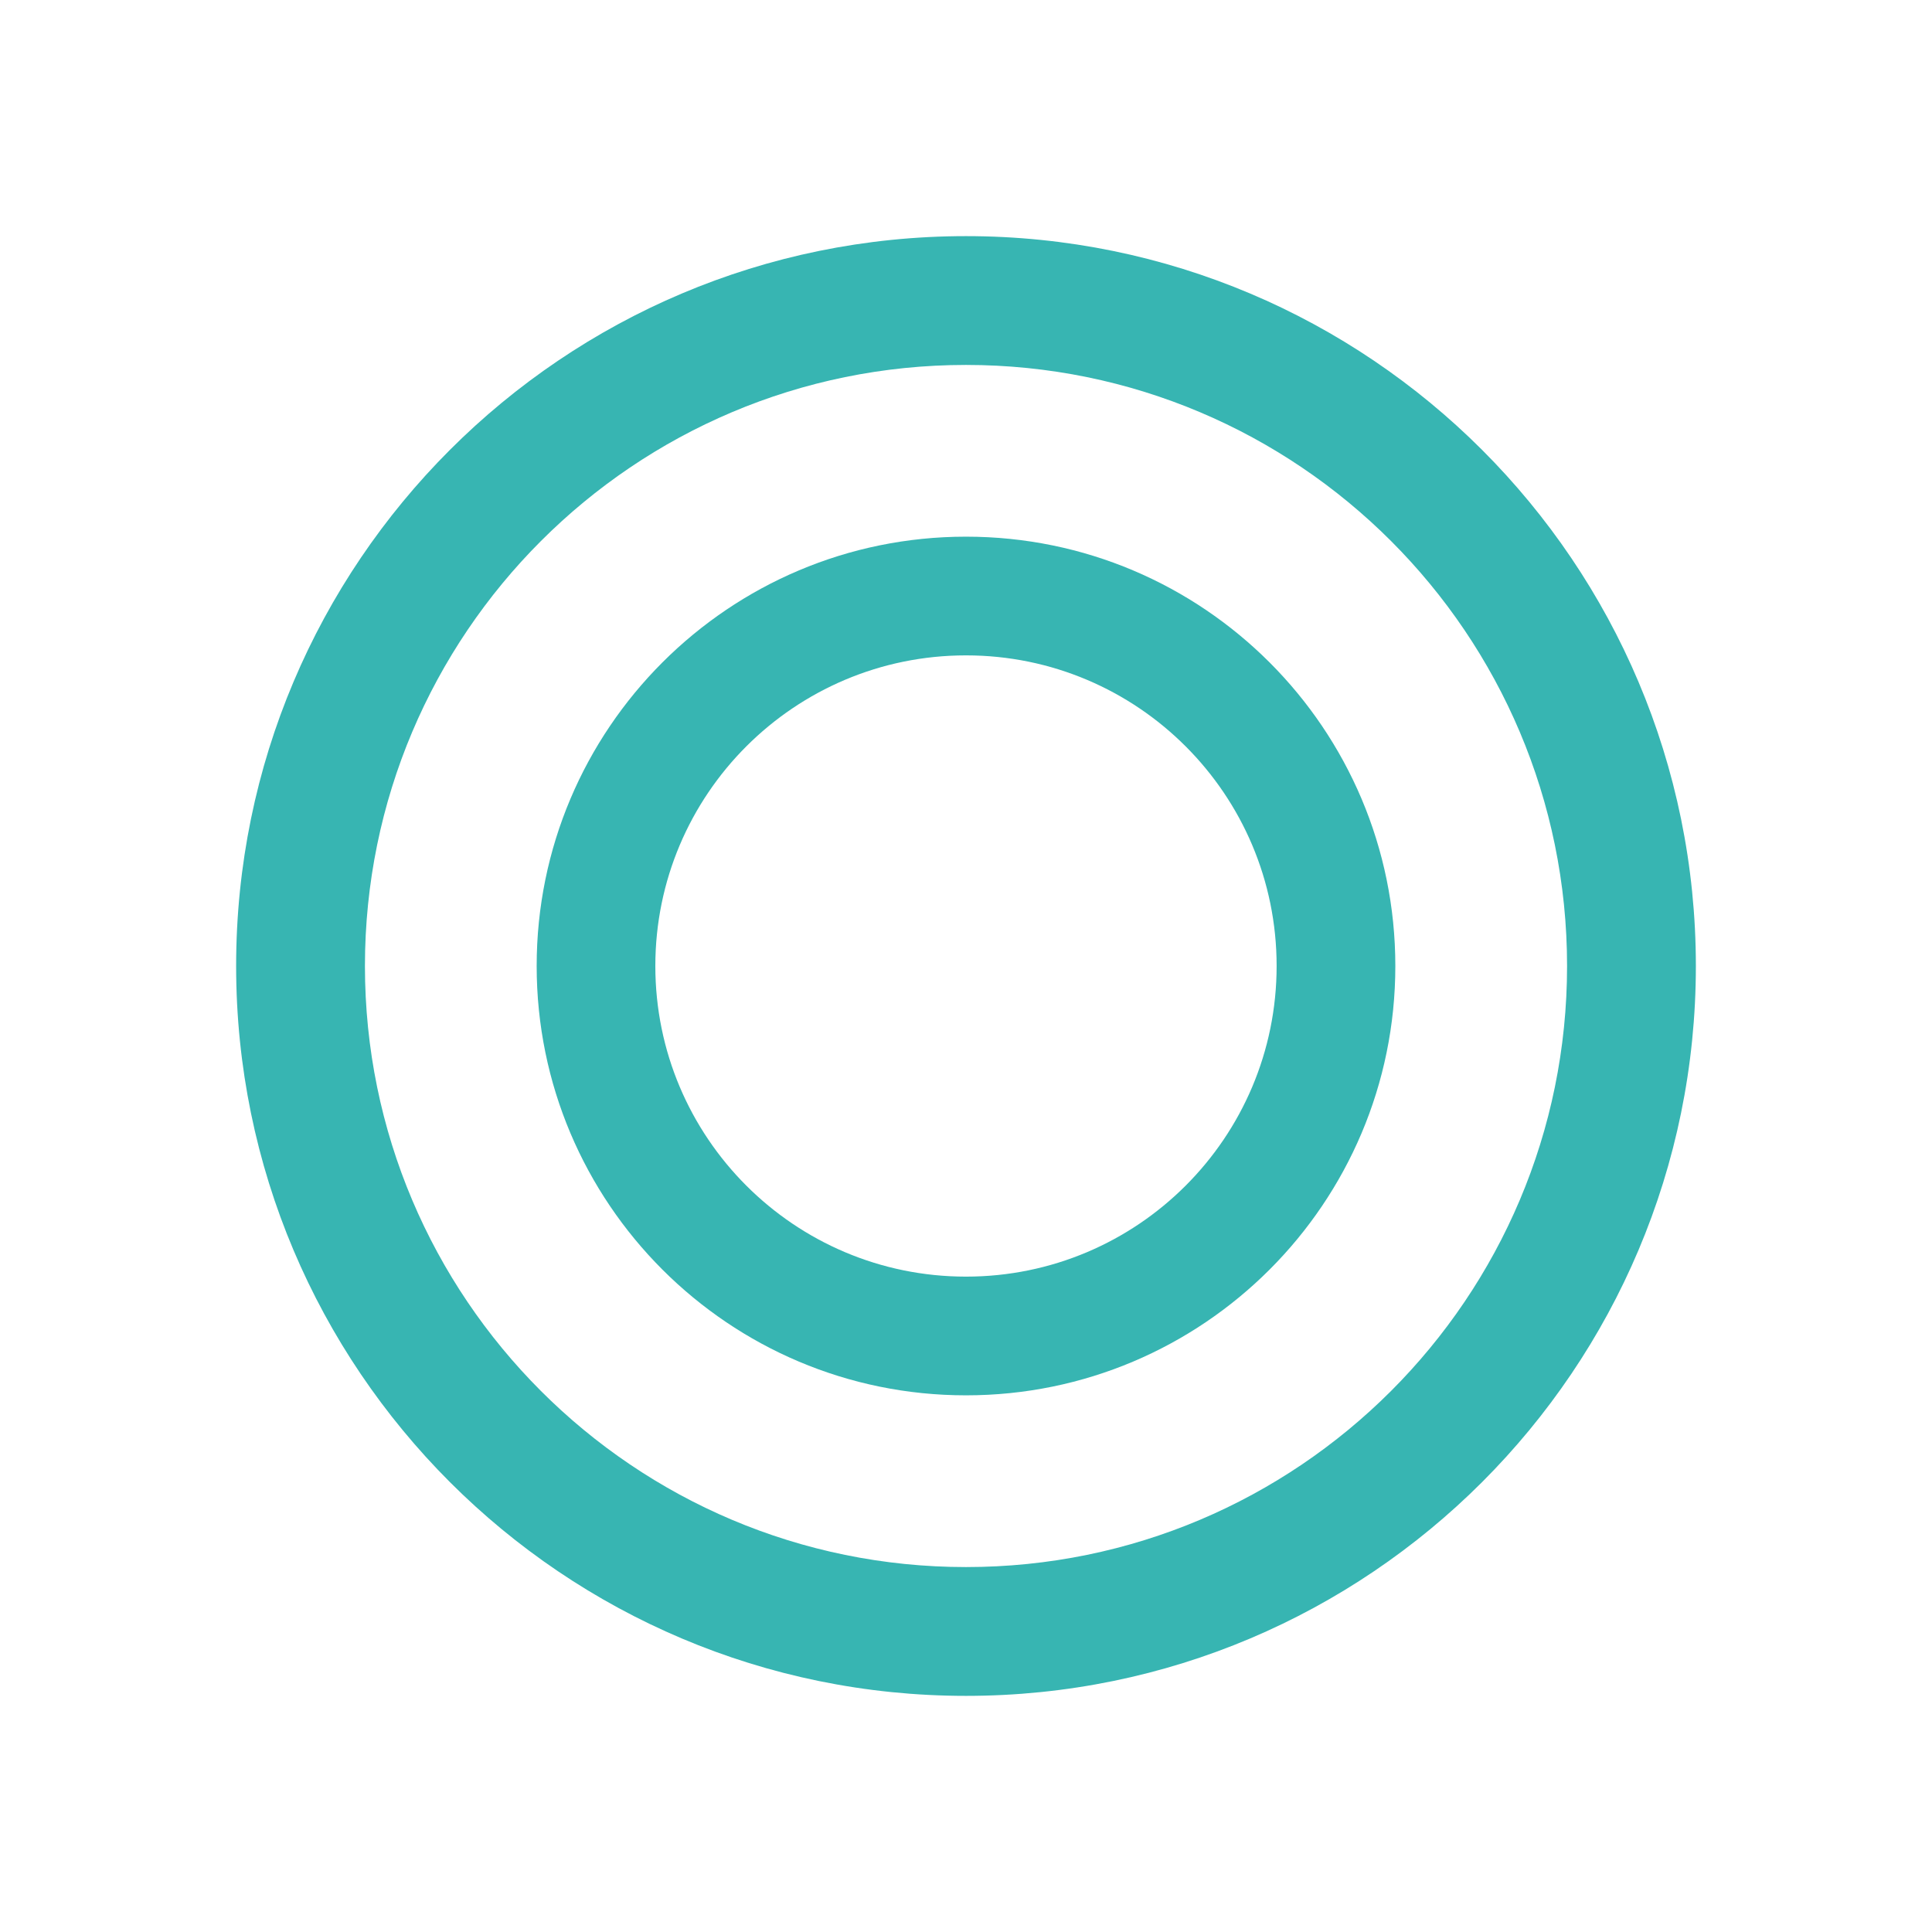
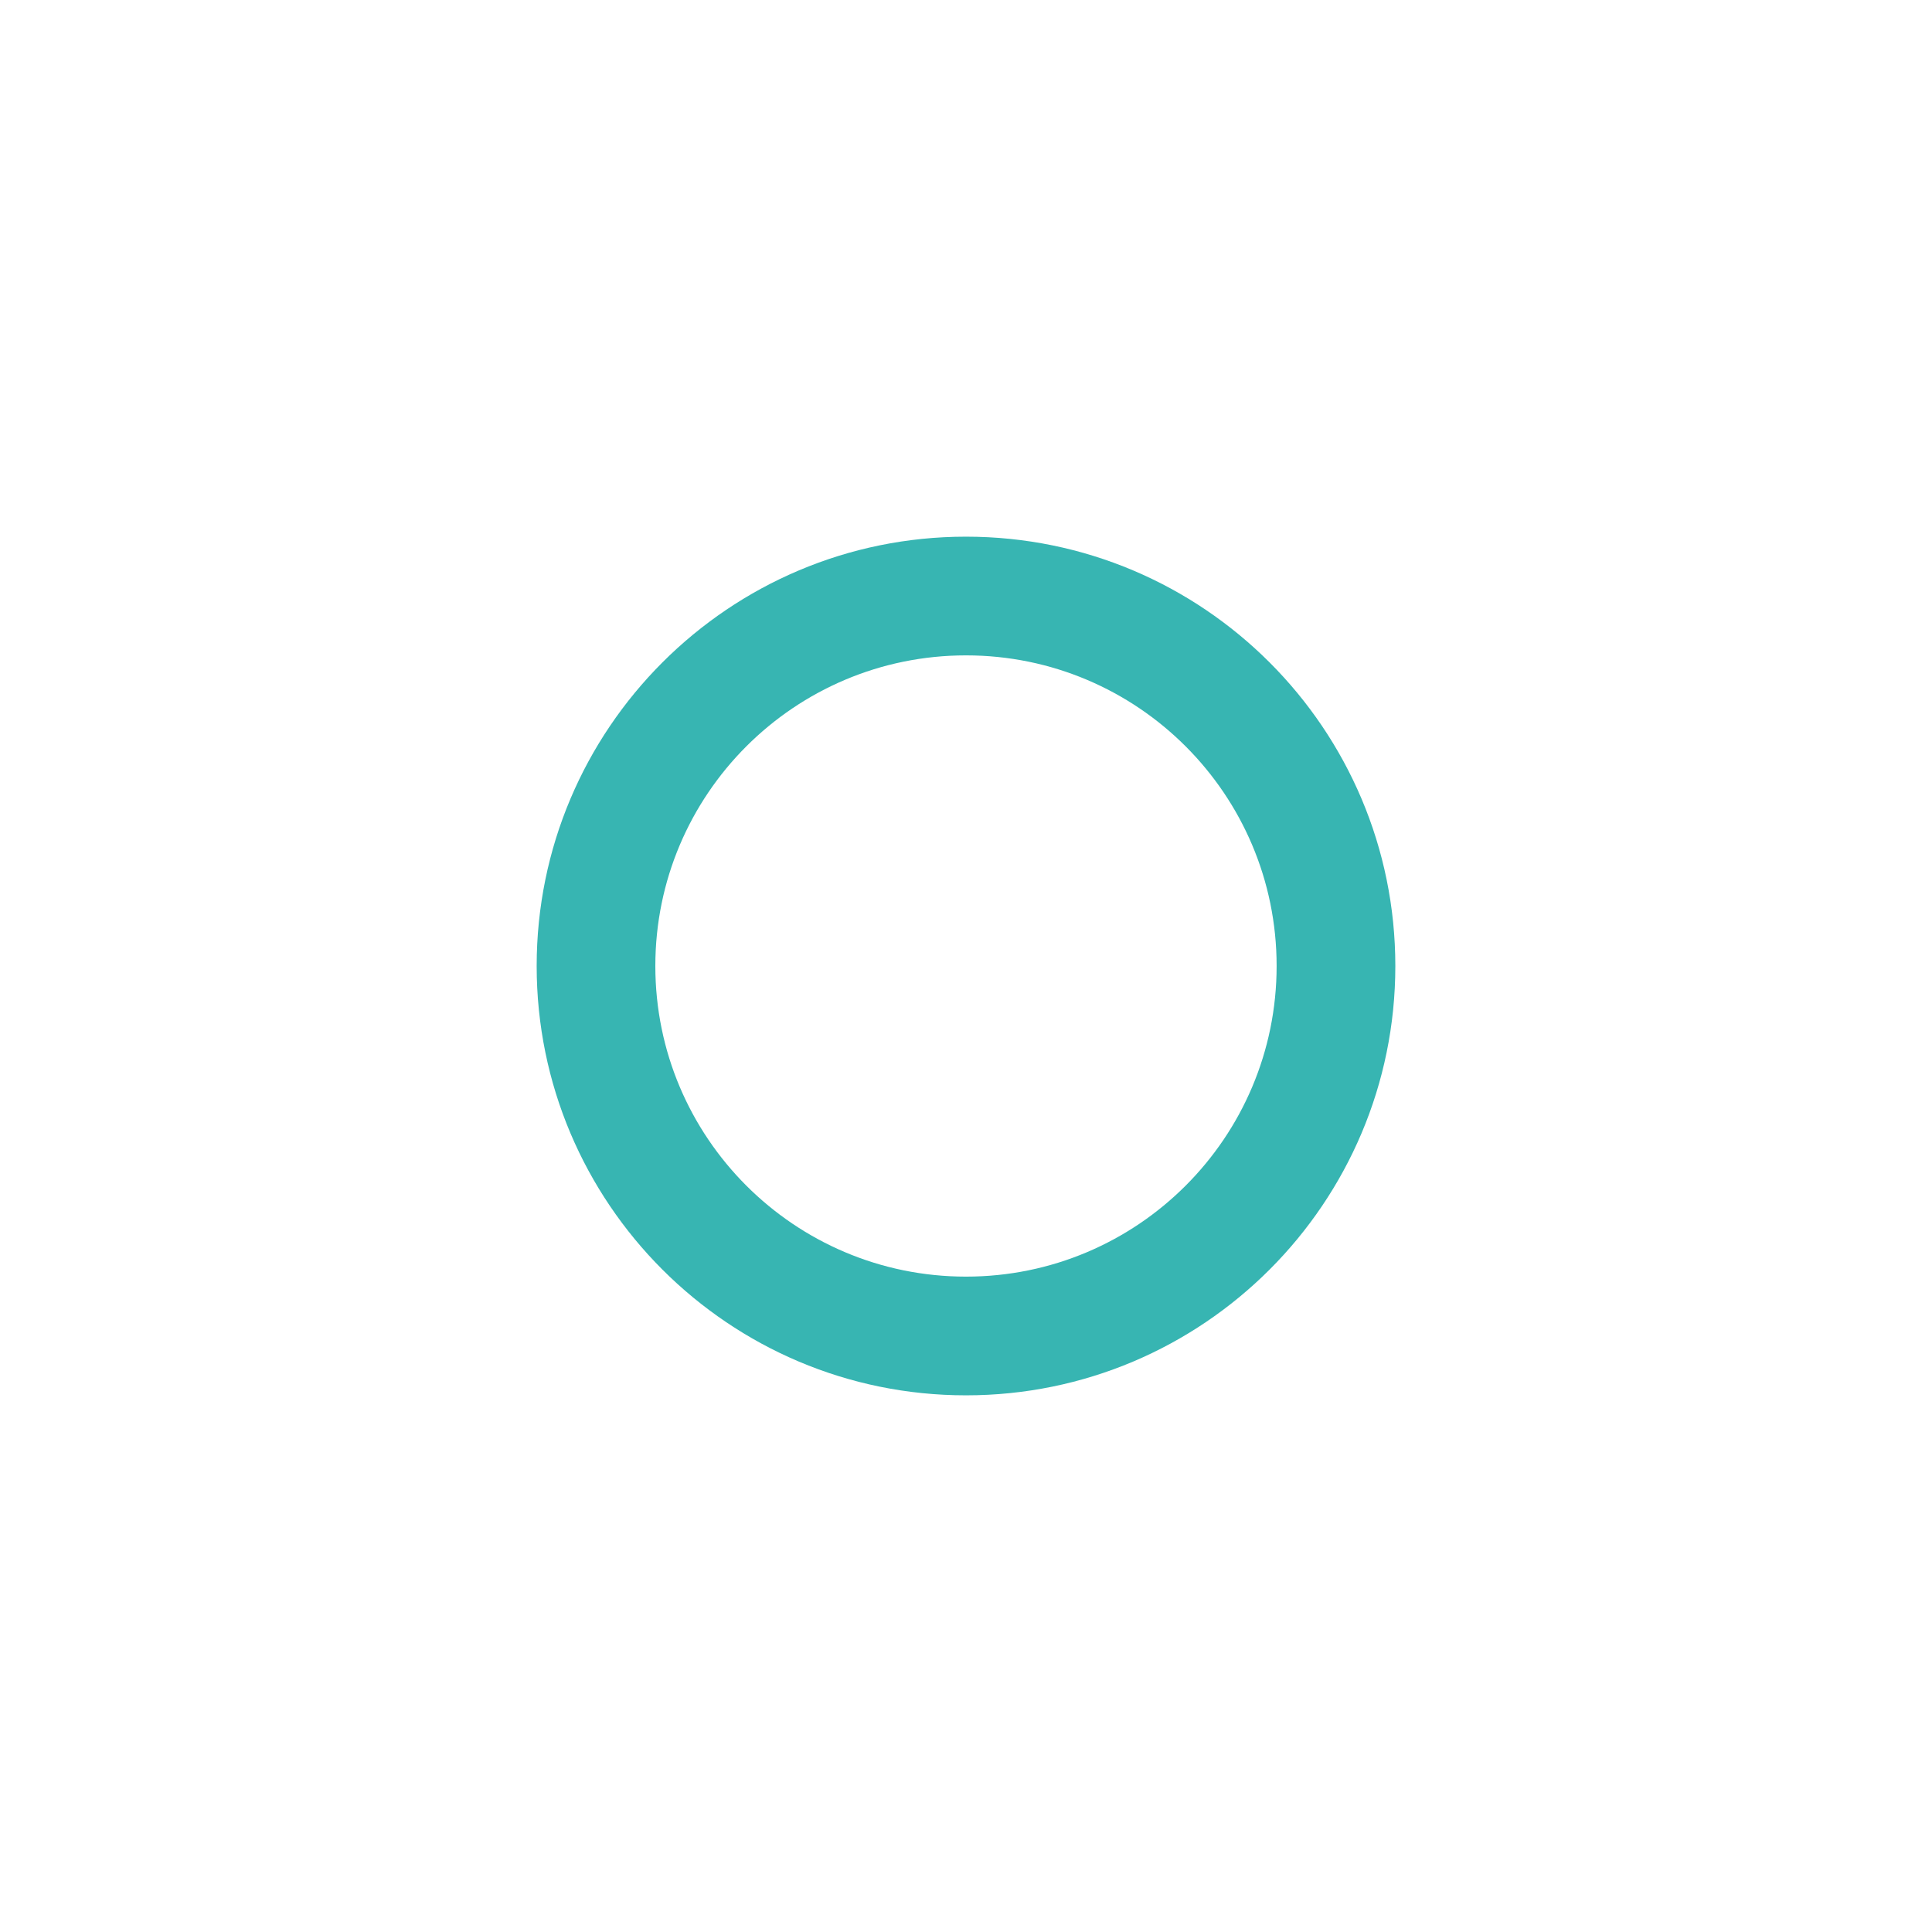
<svg xmlns="http://www.w3.org/2000/svg" version="1.1" id="レイヤー_1" x="0px" y="0px" width="45px" height="45px" viewBox="0 0 45 45" enable-background="new 0 0 45 45" xml:space="preserve">
  <g id="施設1">
</g>
  <g id="施設2">
</g>
  <g id="施設7">
</g>
  <g id="施設10">
</g>
  <g id="施設5">
</g>
  <g id="施設9">
</g>
  <g id="施設8">
</g>
  <g id="施設12">
-     <path fill="#37B5B2" d="M22.5,5.5c-9.389,0-17,7.611-17,17s7.611,17,17,17s17-7.611,17-17S31.889,5.5,22.5,5.5z M22.5,36.5   c-7.733,0-14-6.269-14-14s6.267-14,14-14c7.732,0,14,6.269,14,14S30.232,36.5,22.5,36.5z" />
    <path fill="#37B5B2" d="M22.5,12.5c-5.523,0-10,4.478-10,10c0,5.523,4.477,10,10,10s10-4.477,10-10   C32.5,16.978,28.023,12.5,22.5,12.5z M22.5,29.735c-3.996,0-7.236-3.239-7.236-7.235s3.24-7.235,7.236-7.235   s7.235,3.239,7.235,7.235S26.496,29.735,22.5,29.735z" />
  </g>
  <g id="施設4">
</g>
  <g id="施設3">
</g>
  <g id="施設6">
</g>
  <g id="施設11">
</g>
</svg>